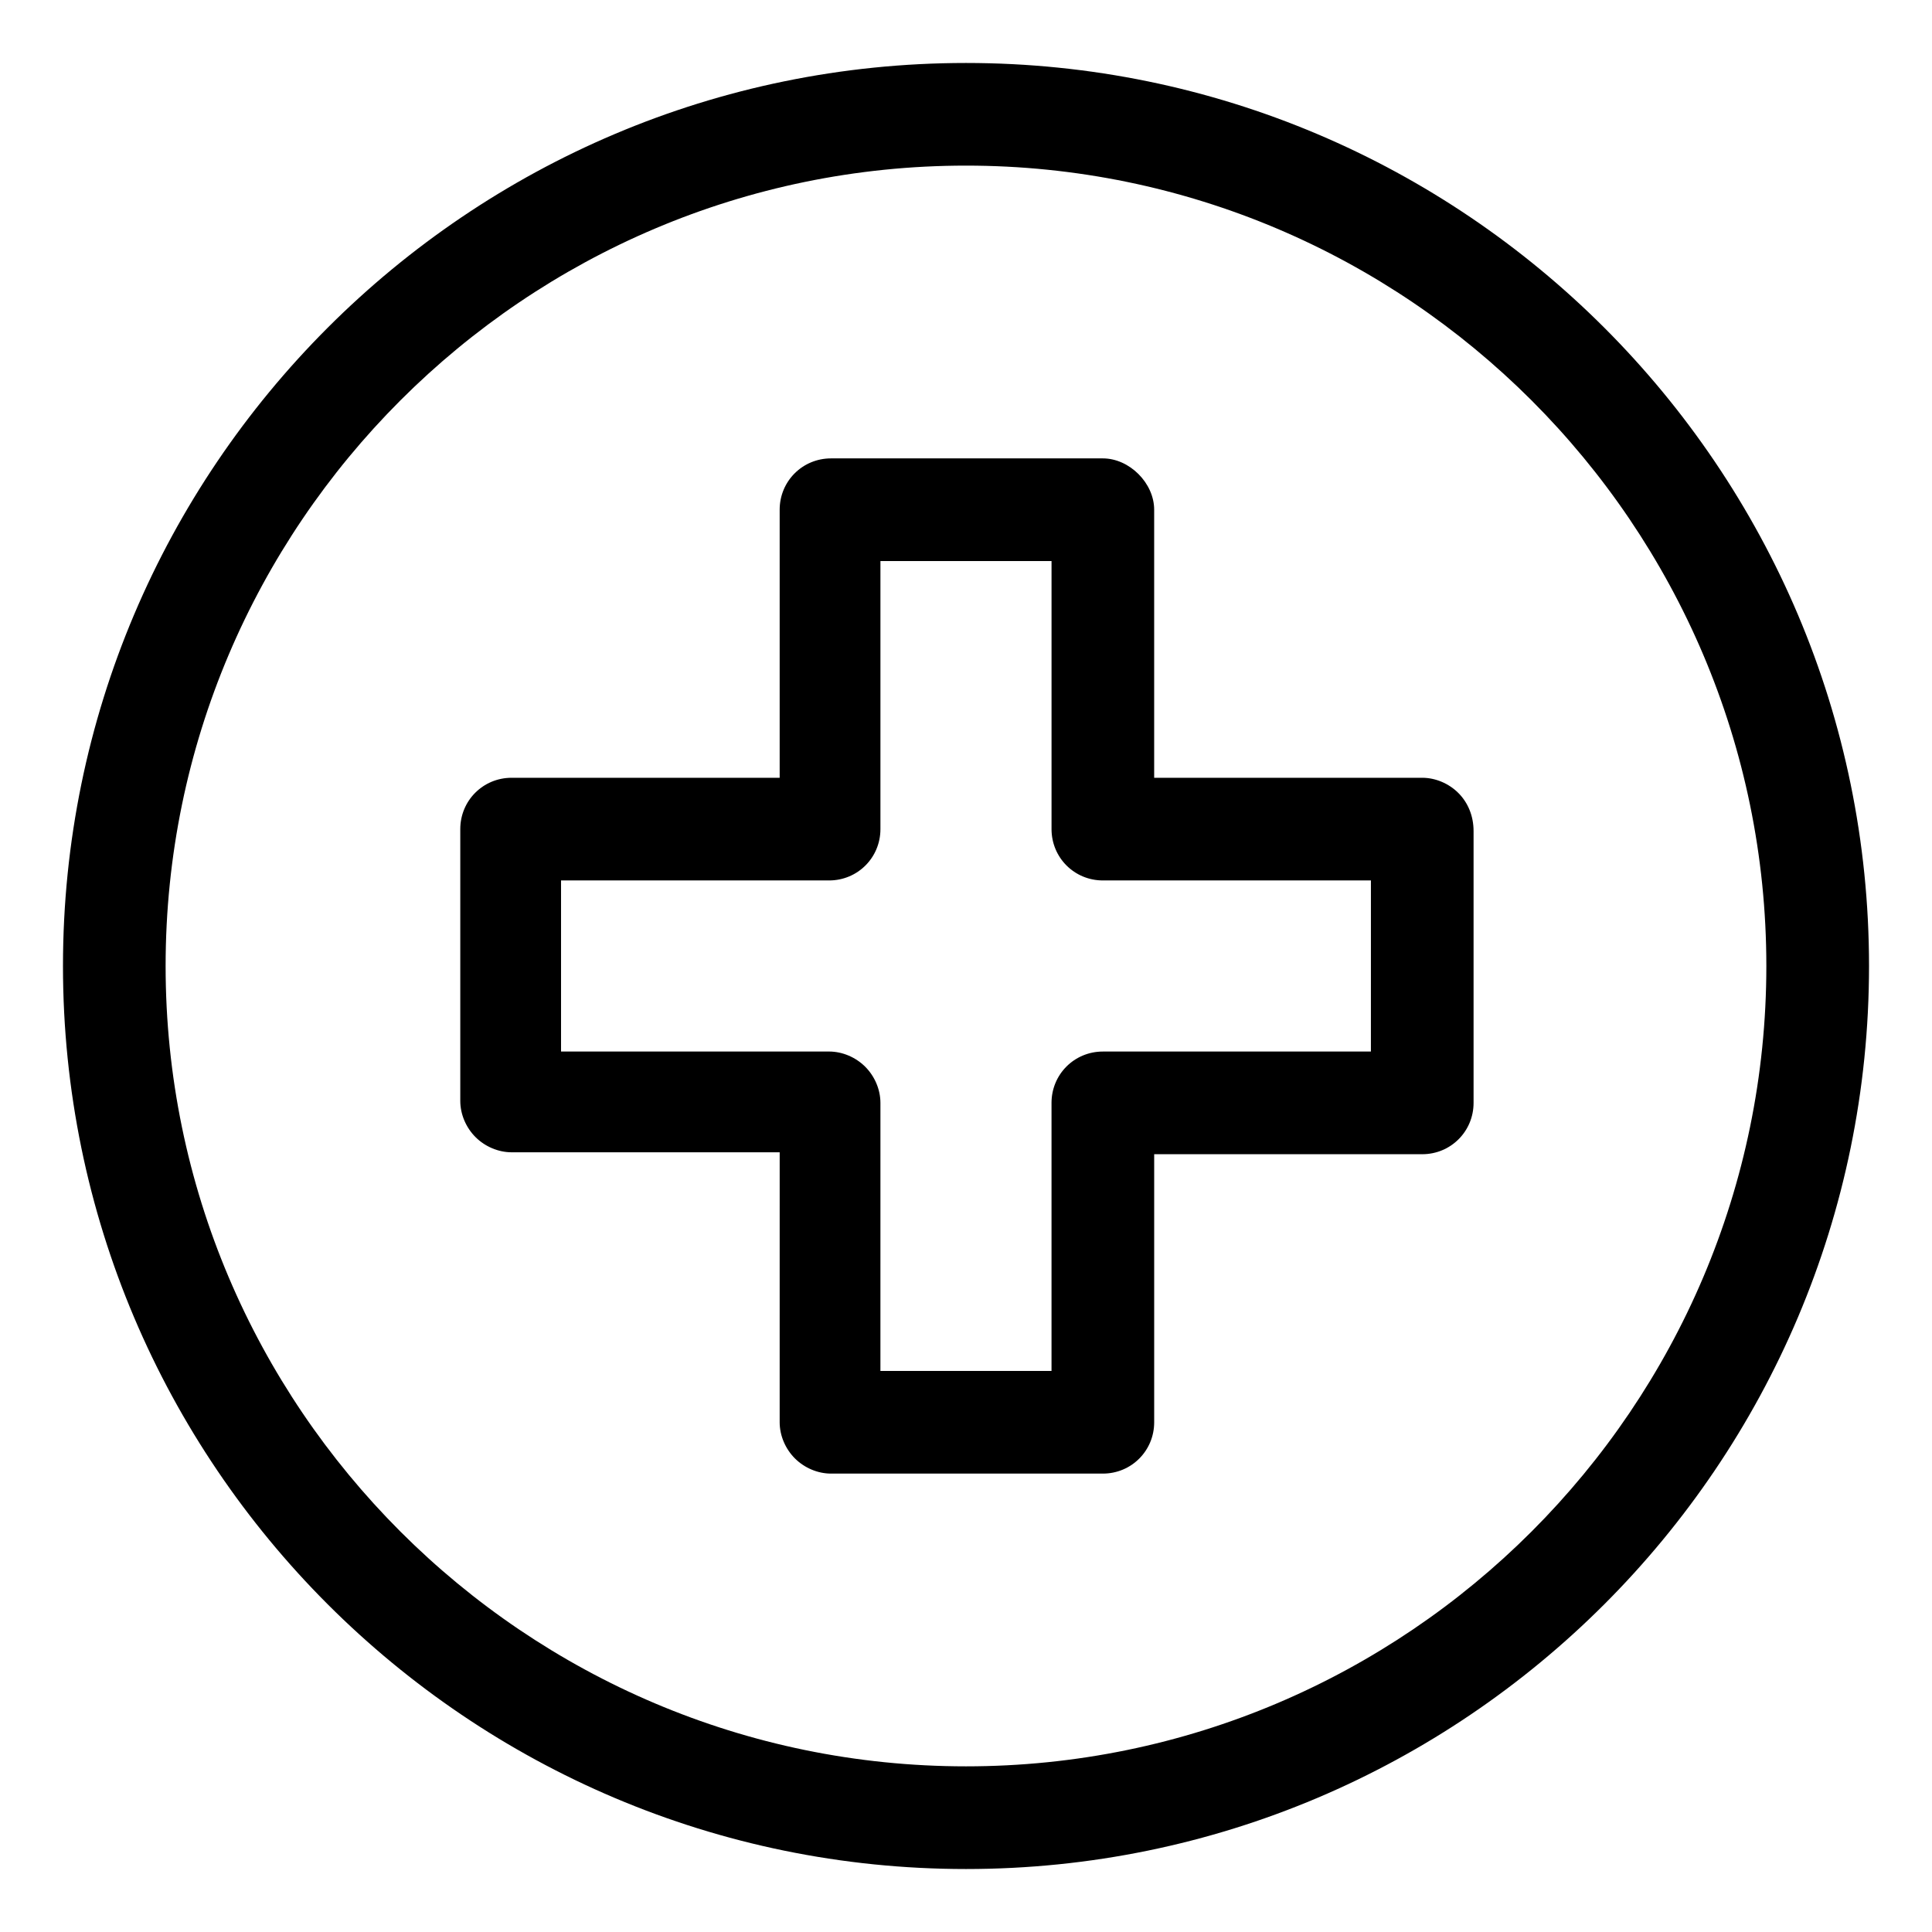
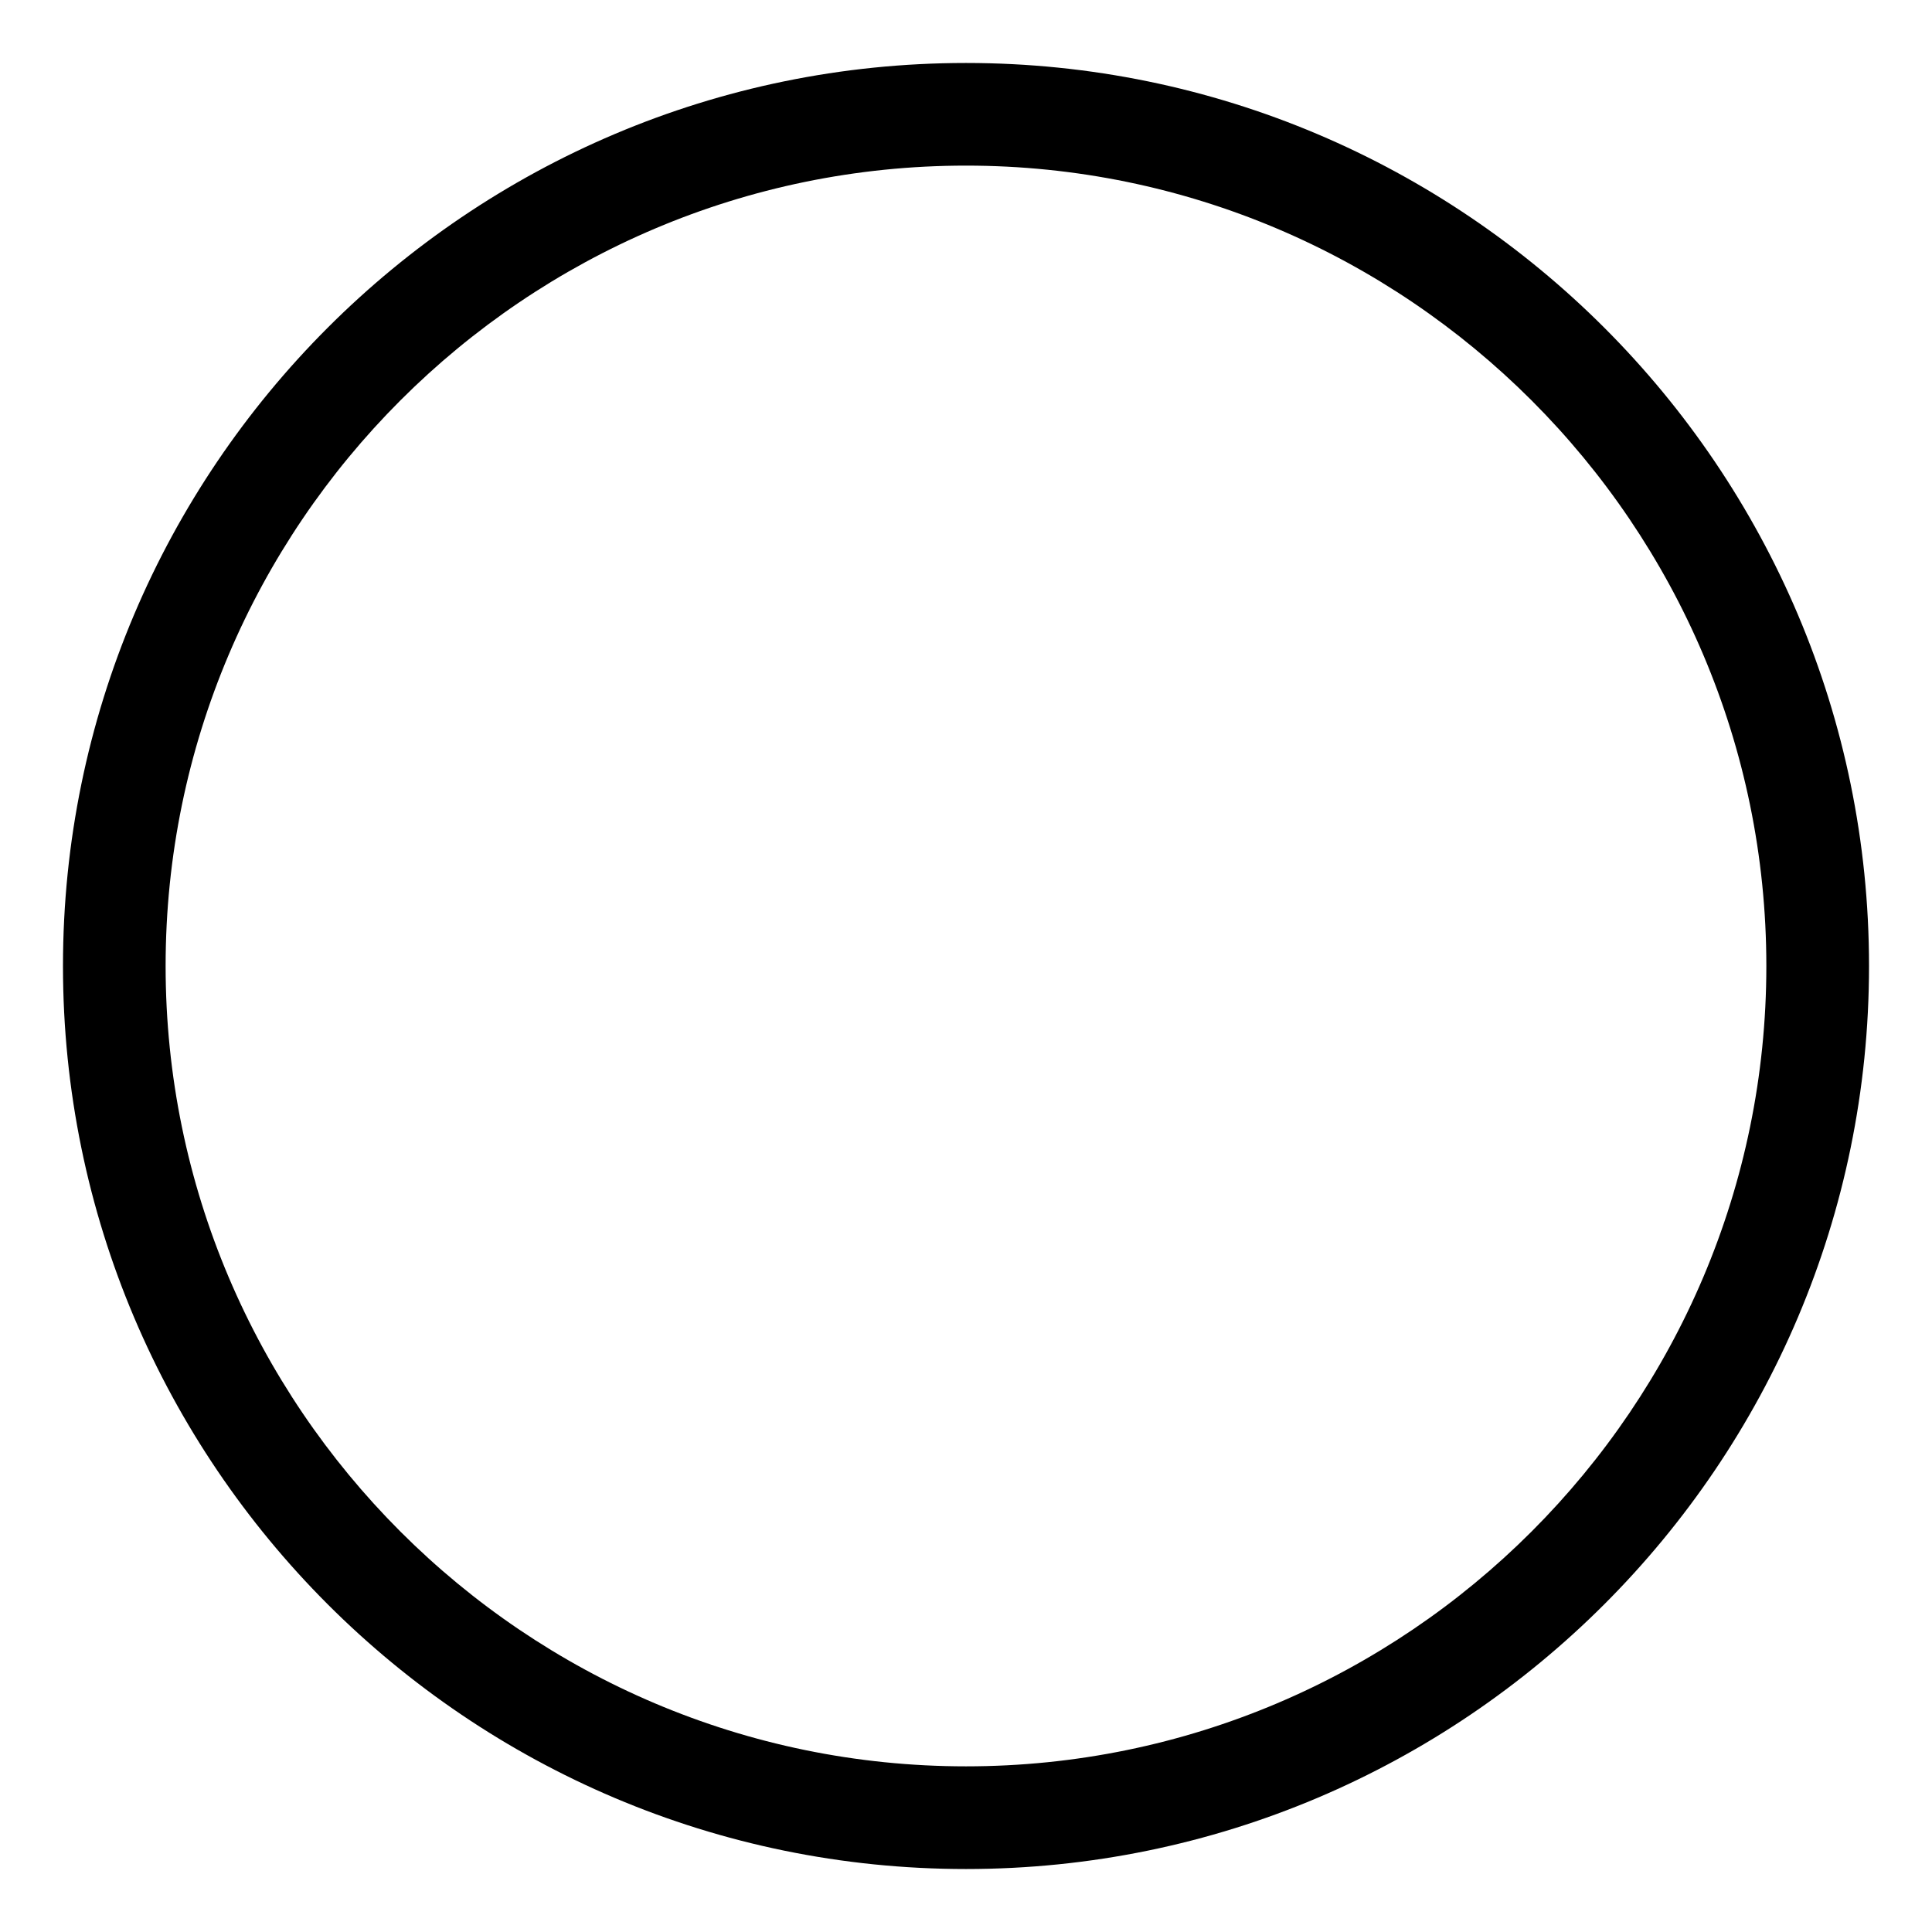
<svg xmlns="http://www.w3.org/2000/svg" fill="#000000" width="800px" height="800px" version="1.1" viewBox="144 144 512 512">
  <g>
-     <path d="m530.48 354.15c-2.519-2.519-6.047-4.031-9.574-4.031h-71.039v-71.039c0-7.055-6.551-13.602-13.602-13.602h-72.043c-7.559 0-13.602 6.047-13.602 13.602v71.039h-71.039c-7.559 0-13.602 6.047-13.602 13.602v72.043c0 3.527 1.512 7.055 4.031 9.574 2.519 2.519 6.047 4.031 9.574 4.031h71.039l-0.004 71.543c0 3.527 1.512 7.055 4.031 9.574s6.047 4.031 9.574 4.031h72.043c7.559 0 13.602-6.047 13.602-13.602v-71.039h71.039c7.559 0 13.602-6.047 13.602-13.602v-72.043c0-4.035-1.512-7.562-4.031-10.082zm-23.176 68.52h-71.039c-7.559 0-13.602 6.047-13.602 13.602v71.039h-45.344l0.004-71.039c0-3.527-1.512-7.055-4.031-9.574s-6.047-4.031-9.574-4.031l-71.035 0.004v-45.344h71.039c7.559 0 13.602-6.047 13.602-13.602v-71.039h45.344v71.039c0 7.559 6.047 13.602 13.602 13.602h71.039z" />
    <path d="m400 160.69c-132 0-239.31 107.31-239.31 239.31 0 132 107.31 239.31 239.31 239.31 132 0 239.31-107.31 239.31-239.31 0-132-107.31-239.31-239.31-239.31zm0 451.41c-116.89 0-212.11-95.219-212.11-212.1 0-116.89 95.219-212.11 212.11-212.11 116.88 0 212.1 95.219 212.1 212.11 0 116.88-95.219 212.1-212.1 212.1z" />
  </g>
</svg>